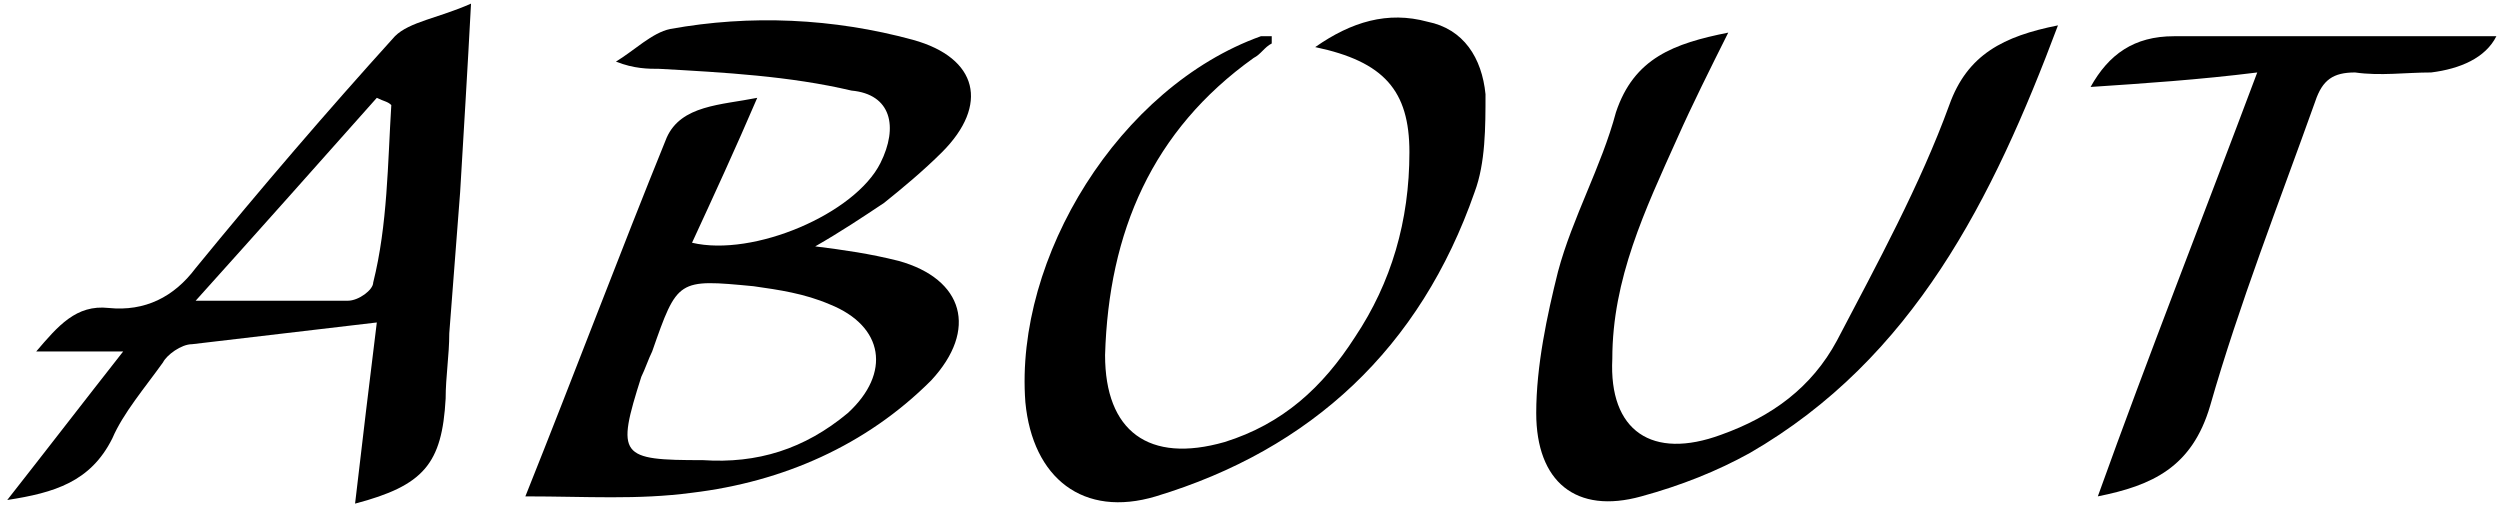
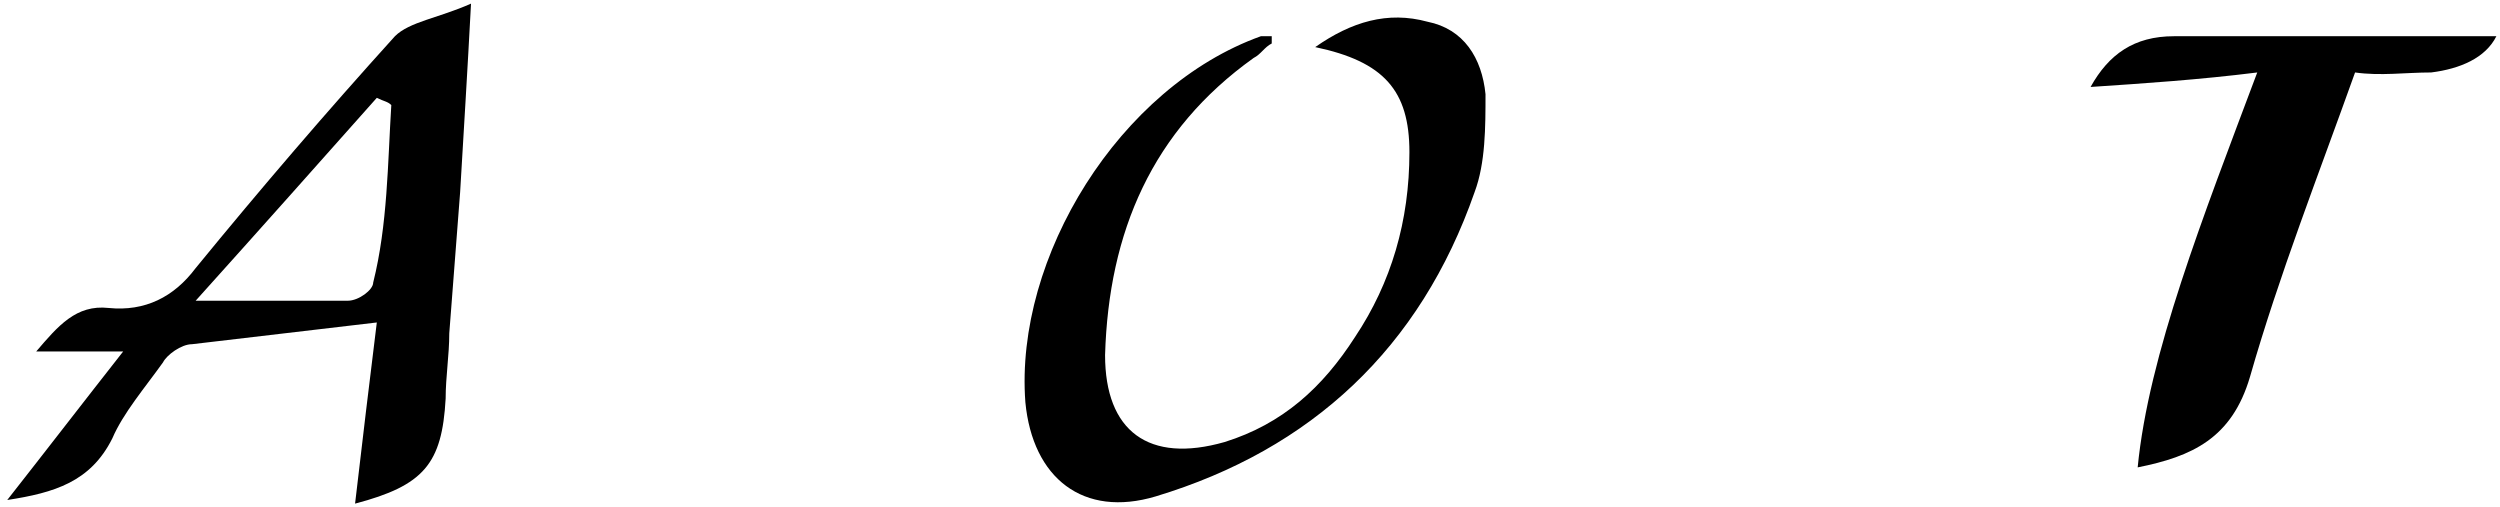
<svg xmlns="http://www.w3.org/2000/svg" version="1.1" id="レイヤー_1" x="0px" y="0px" viewBox="0 0 69 14" style="enable-background:new 0 0 69 14;" xml:space="preserve">
-   <path id="XMLID_64_" d="M14.5,13.7c1.4-3.5,2.6-6.7,3.9-9.9c0.4-0.9,1.5-0.9,2.5-1.1c-0.6,1.4-1.2,2.7-1.8,4  c1.7,0.4,4.5-0.8,5.2-2.2c0.5-1,0.3-1.9-0.8-2C21.8,2.1,20,2,18.2,1.9c-0.3,0-0.7,0-1.2-0.2c0.5-0.3,1-0.8,1.5-0.9  c2.2-0.4,4.5-0.3,6.7,0.3c1.8,0.5,2.1,1.8,0.8,3.1c-0.5,0.5-1.1,1-1.6,1.4c-0.6,0.4-1.2,0.8-1.9,1.2C23.3,6.9,24,7,24.8,7.2  c1.8,0.5,2.2,1.9,0.9,3.3c-1.8,1.8-4.1,2.8-6.6,3.1C17.6,13.8,16.2,13.7,14.5,13.7z M19.4,12.7c1.5,0.1,2.8-0.3,4-1.3  c1.2-1.1,1-2.4-0.5-3c-0.7-0.3-1.4-0.4-2.1-0.5c-2.1-0.2-2.1-0.2-2.8,1.8c-0.1,0.2-0.2,0.5-0.3,0.7C17,12.6,17.1,12.7,19.4,12.7z" />
  <path id="XMLID_63_" d="M35.1,1.2c-0.2,0.1-0.3,0.3-0.5,0.4c-2.8,2-4,4.8-4.1,8.2c0,2.1,1.2,3,3.3,2.4c1.6-0.5,2.7-1.5,3.6-2.9  c1-1.5,1.5-3.2,1.5-5.1c0-1.7-0.7-2.5-2.6-2.9c1-0.7,2-1,3.1-0.7c1,0.2,1.5,1,1.6,2c0,0.9,0,1.9-0.3,2.7c-1.5,4.3-4.5,7.1-8.8,8.4  c-2,0.6-3.4-0.5-3.6-2.6C28,7.1,30.9,2.4,34.8,1c0.1,0,0.2,0,0.3,0C35.1,1.1,35.1,1.1,35.1,1.2z" />
  <path id="XMLID_60_" d="M13,0.1c-0.1,1.9-0.2,3.5-0.3,5.2c-0.1,1.3-0.2,2.6-0.3,3.9c0,0.6-0.1,1.2-0.1,1.8c-0.1,1.8-0.6,2.4-2.5,2.9  c0.2-1.7,0.4-3.4,0.6-5C8.7,9.1,7,9.3,5.3,9.5c-0.3,0-0.7,0.3-0.8,0.5c-0.5,0.7-1.1,1.4-1.4,2.1c-0.6,1.2-1.6,1.5-2.9,1.7  c1.1-1.4,2.1-2.7,3.2-4.1c-0.9,0-1.6,0-2.4,0c0.6-0.7,1.1-1.3,2-1.2c1,0.1,1.8-0.3,2.4-1.1c1.8-2.2,3.6-4.3,5.5-6.4  C11.3,0.6,12.1,0.5,13,0.1z M10.8,2.9c-0.1-0.1-0.2-0.1-0.4-0.2c-1.6,1.8-3.2,3.6-5,5.6c1.7,0,3,0,4.2,0c0.3,0,0.7-0.3,0.7-0.5  C10.7,6.2,10.7,4.5,10.8,2.9z" />
-   <path id="XMLID_59_" d="M56.8,0.7c-1.8,4.8-4,9.2-8.5,11.8c-0.9,0.5-1.9,0.9-3,1.2c-1.8,0.5-2.9-0.4-2.9-2.3c0-1.3,0.3-2.7,0.6-3.9  c0.4-1.5,1.2-2.9,1.6-4.4c0.5-1.5,1.6-1.9,3.1-2.2c-0.5,1-1,2-1.4,2.9c-0.9,2-1.8,3.9-1.8,6.1c-0.1,2,1.1,2.8,3,2.1  c1.4-0.5,2.5-1.3,3.2-2.6c1.1-2.1,2.3-4.3,3.1-6.5C54.3,1.5,55.3,1,56.8,0.7z" />
-   <path id="XMLID_58_" d="M68.9,1c-0.3,0.6-1,0.9-1.8,1c-0.7,0-1.4,0.1-2.1,0c-0.6,0-0.9,0.2-1.1,0.8c-1,2.8-2.1,5.6-2.9,8.4  c-0.5,1.7-1.6,2.2-3.1,2.5C59.3,9.8,60.8,6,62.3,2c-1.6,0.2-3.1,0.3-4.6,0.4C58.2,1.5,58.9,1,60,1C63,1,66,1,68.9,1" />
+   <path id="XMLID_58_" d="M68.9,1c-0.3,0.6-1,0.9-1.8,1c-0.7,0-1.4,0.1-2.1,0c-1,2.8-2.1,5.6-2.9,8.4  c-0.5,1.7-1.6,2.2-3.1,2.5C59.3,9.8,60.8,6,62.3,2c-1.6,0.2-3.1,0.3-4.6,0.4C58.2,1.5,58.9,1,60,1C63,1,66,1,68.9,1" />
</svg>